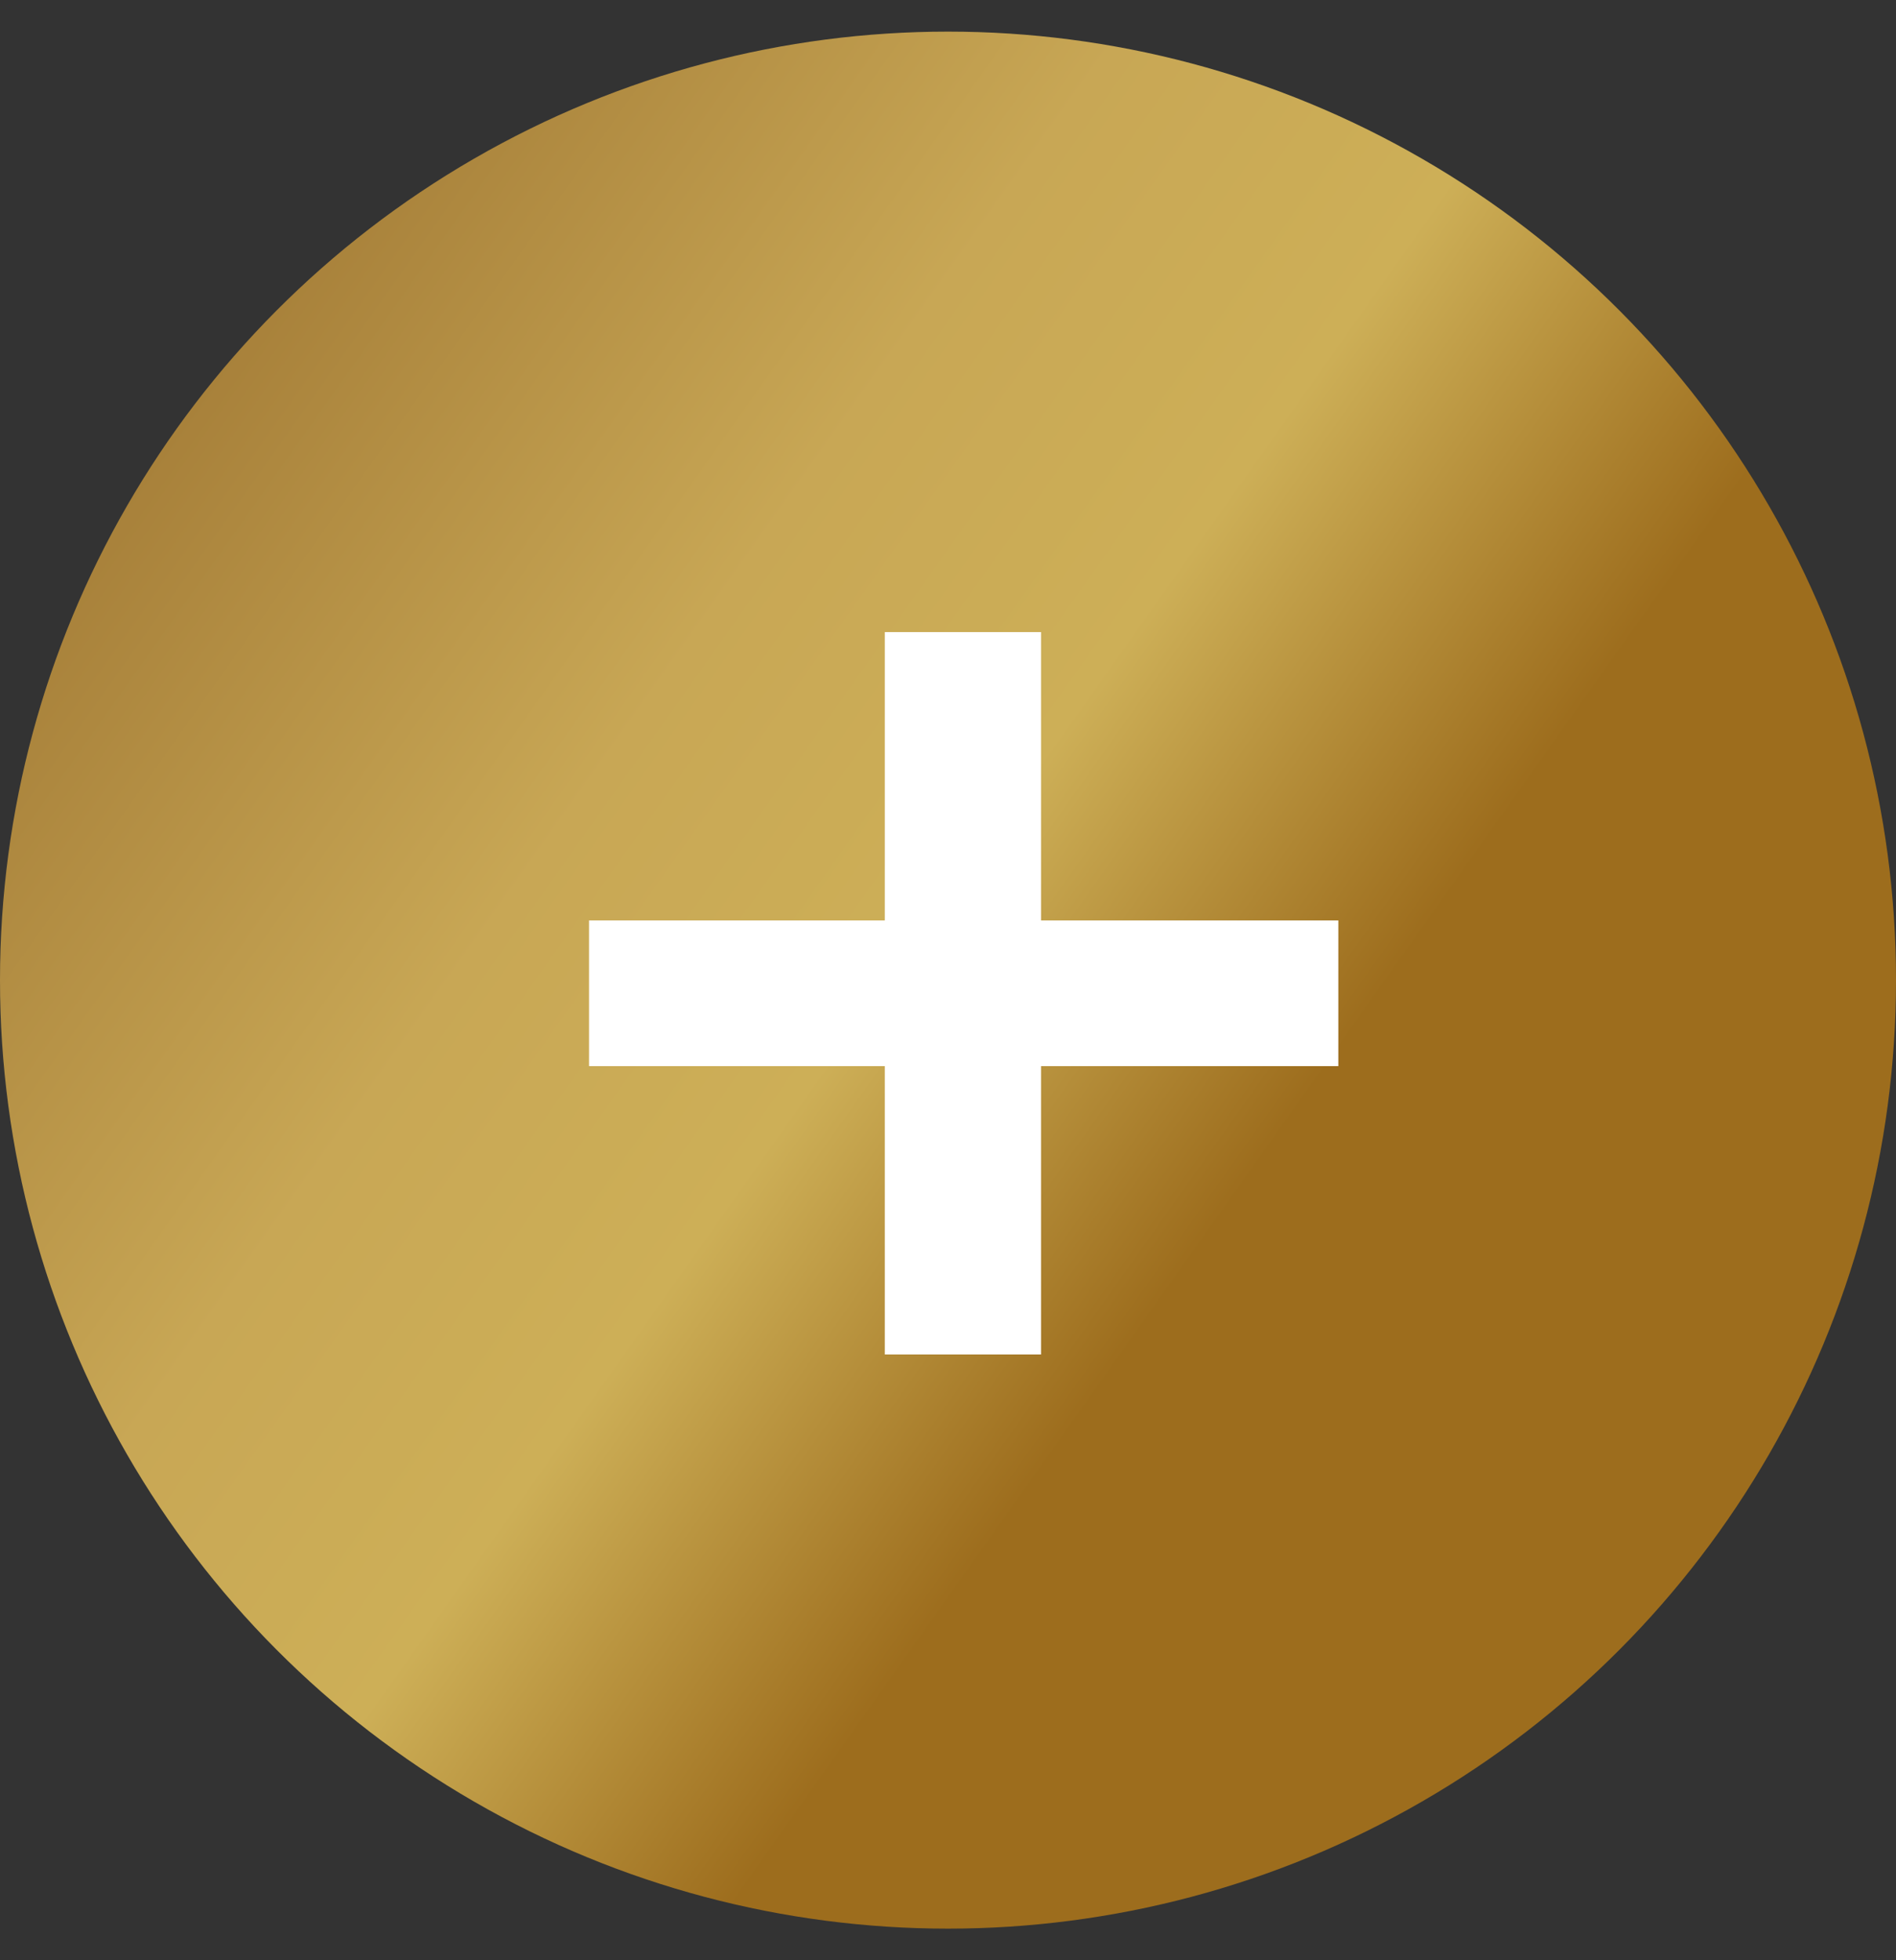
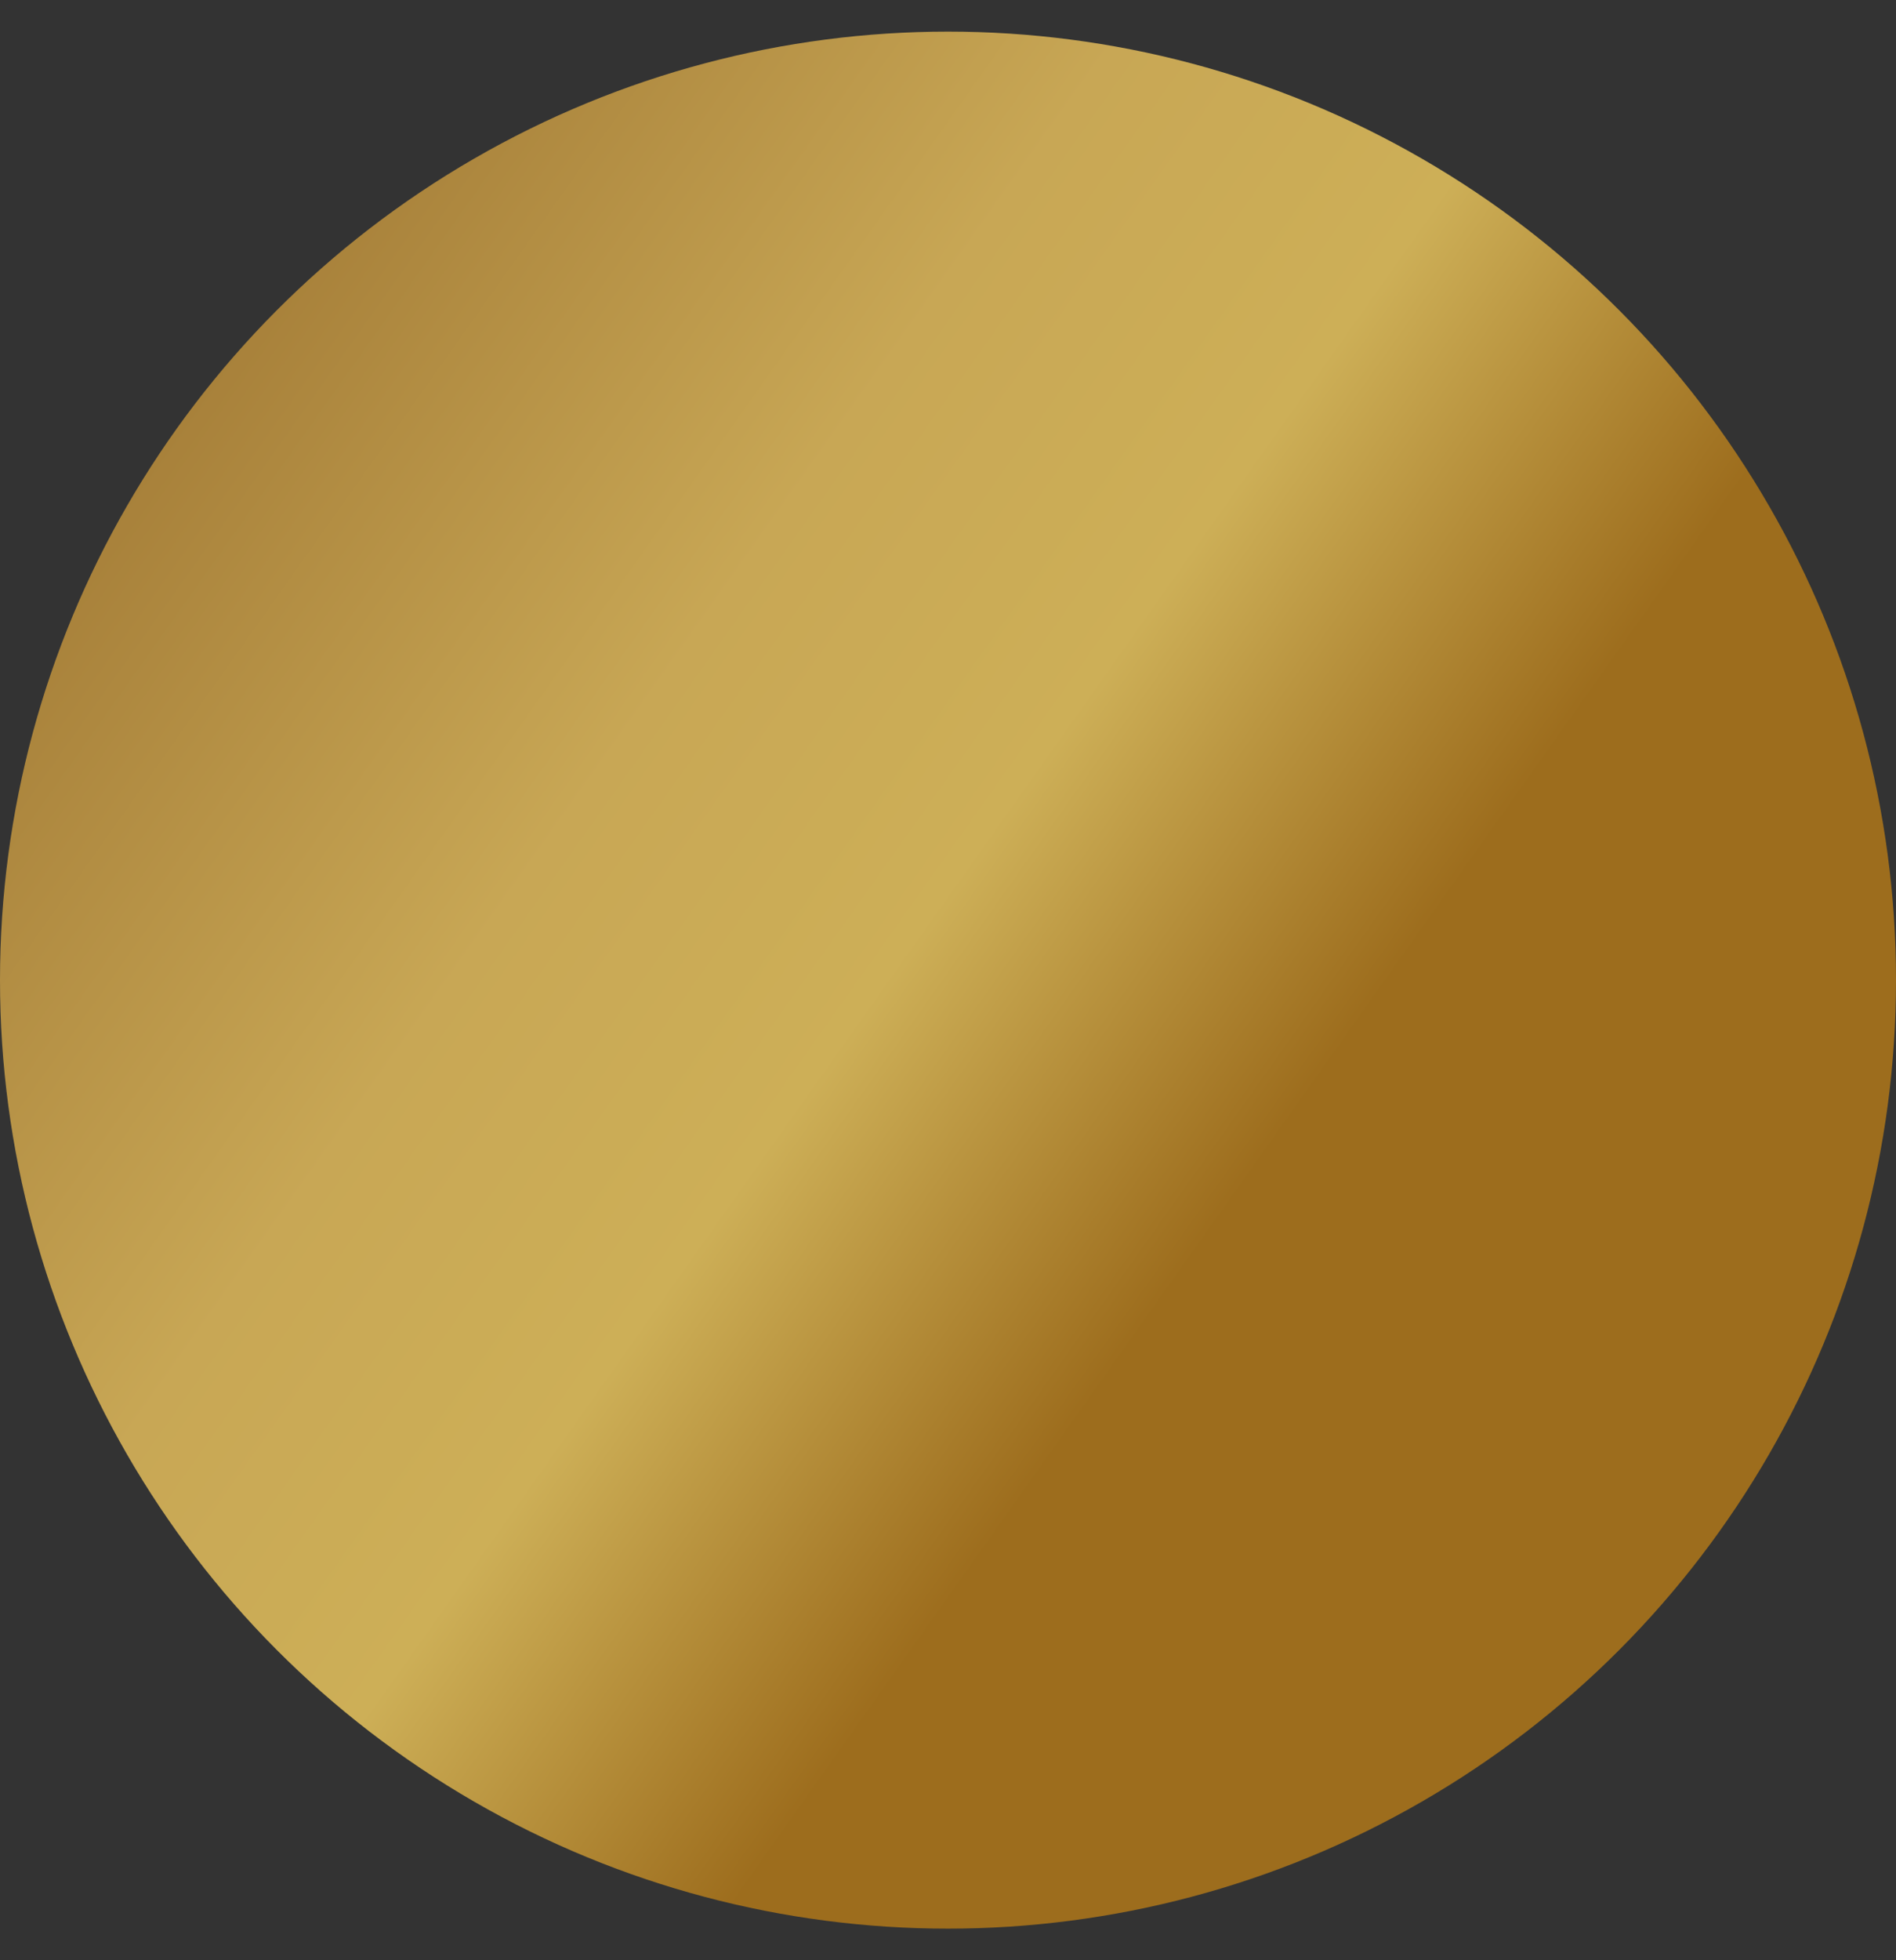
<svg xmlns="http://www.w3.org/2000/svg" fill="none" viewBox="0 0 30 31" height="31" width="30">
  <rect x="0" y="0" width="30" height="31" fill="#333333" stroke="none" />
  <circle fill="url(#paint0_linear_1_2173)" r="15" cy="15.5" cx="15" />
-   <path fill="white" d="M14 21.42V16.86H9.32V14.556H14V9.996H16.472V14.556H21.176V16.86H16.472V21.42H14Z" />
  <defs>
    <linearGradient gradientUnits="userSpaceOnUse" y2="10.763" x2="-3.646" y1="24.431" x1="15.646" id="paint0_linear_1_2173">
      <stop stop-color="#9D6D1D" />
      <stop stop-color="#CDAF57" offset="0.275" />
      <stop stop-color="#C8A755" offset="0.51" />
      <stop stop-color="#9D7431" offset="1" />
    </linearGradient>
  </defs>
</svg>